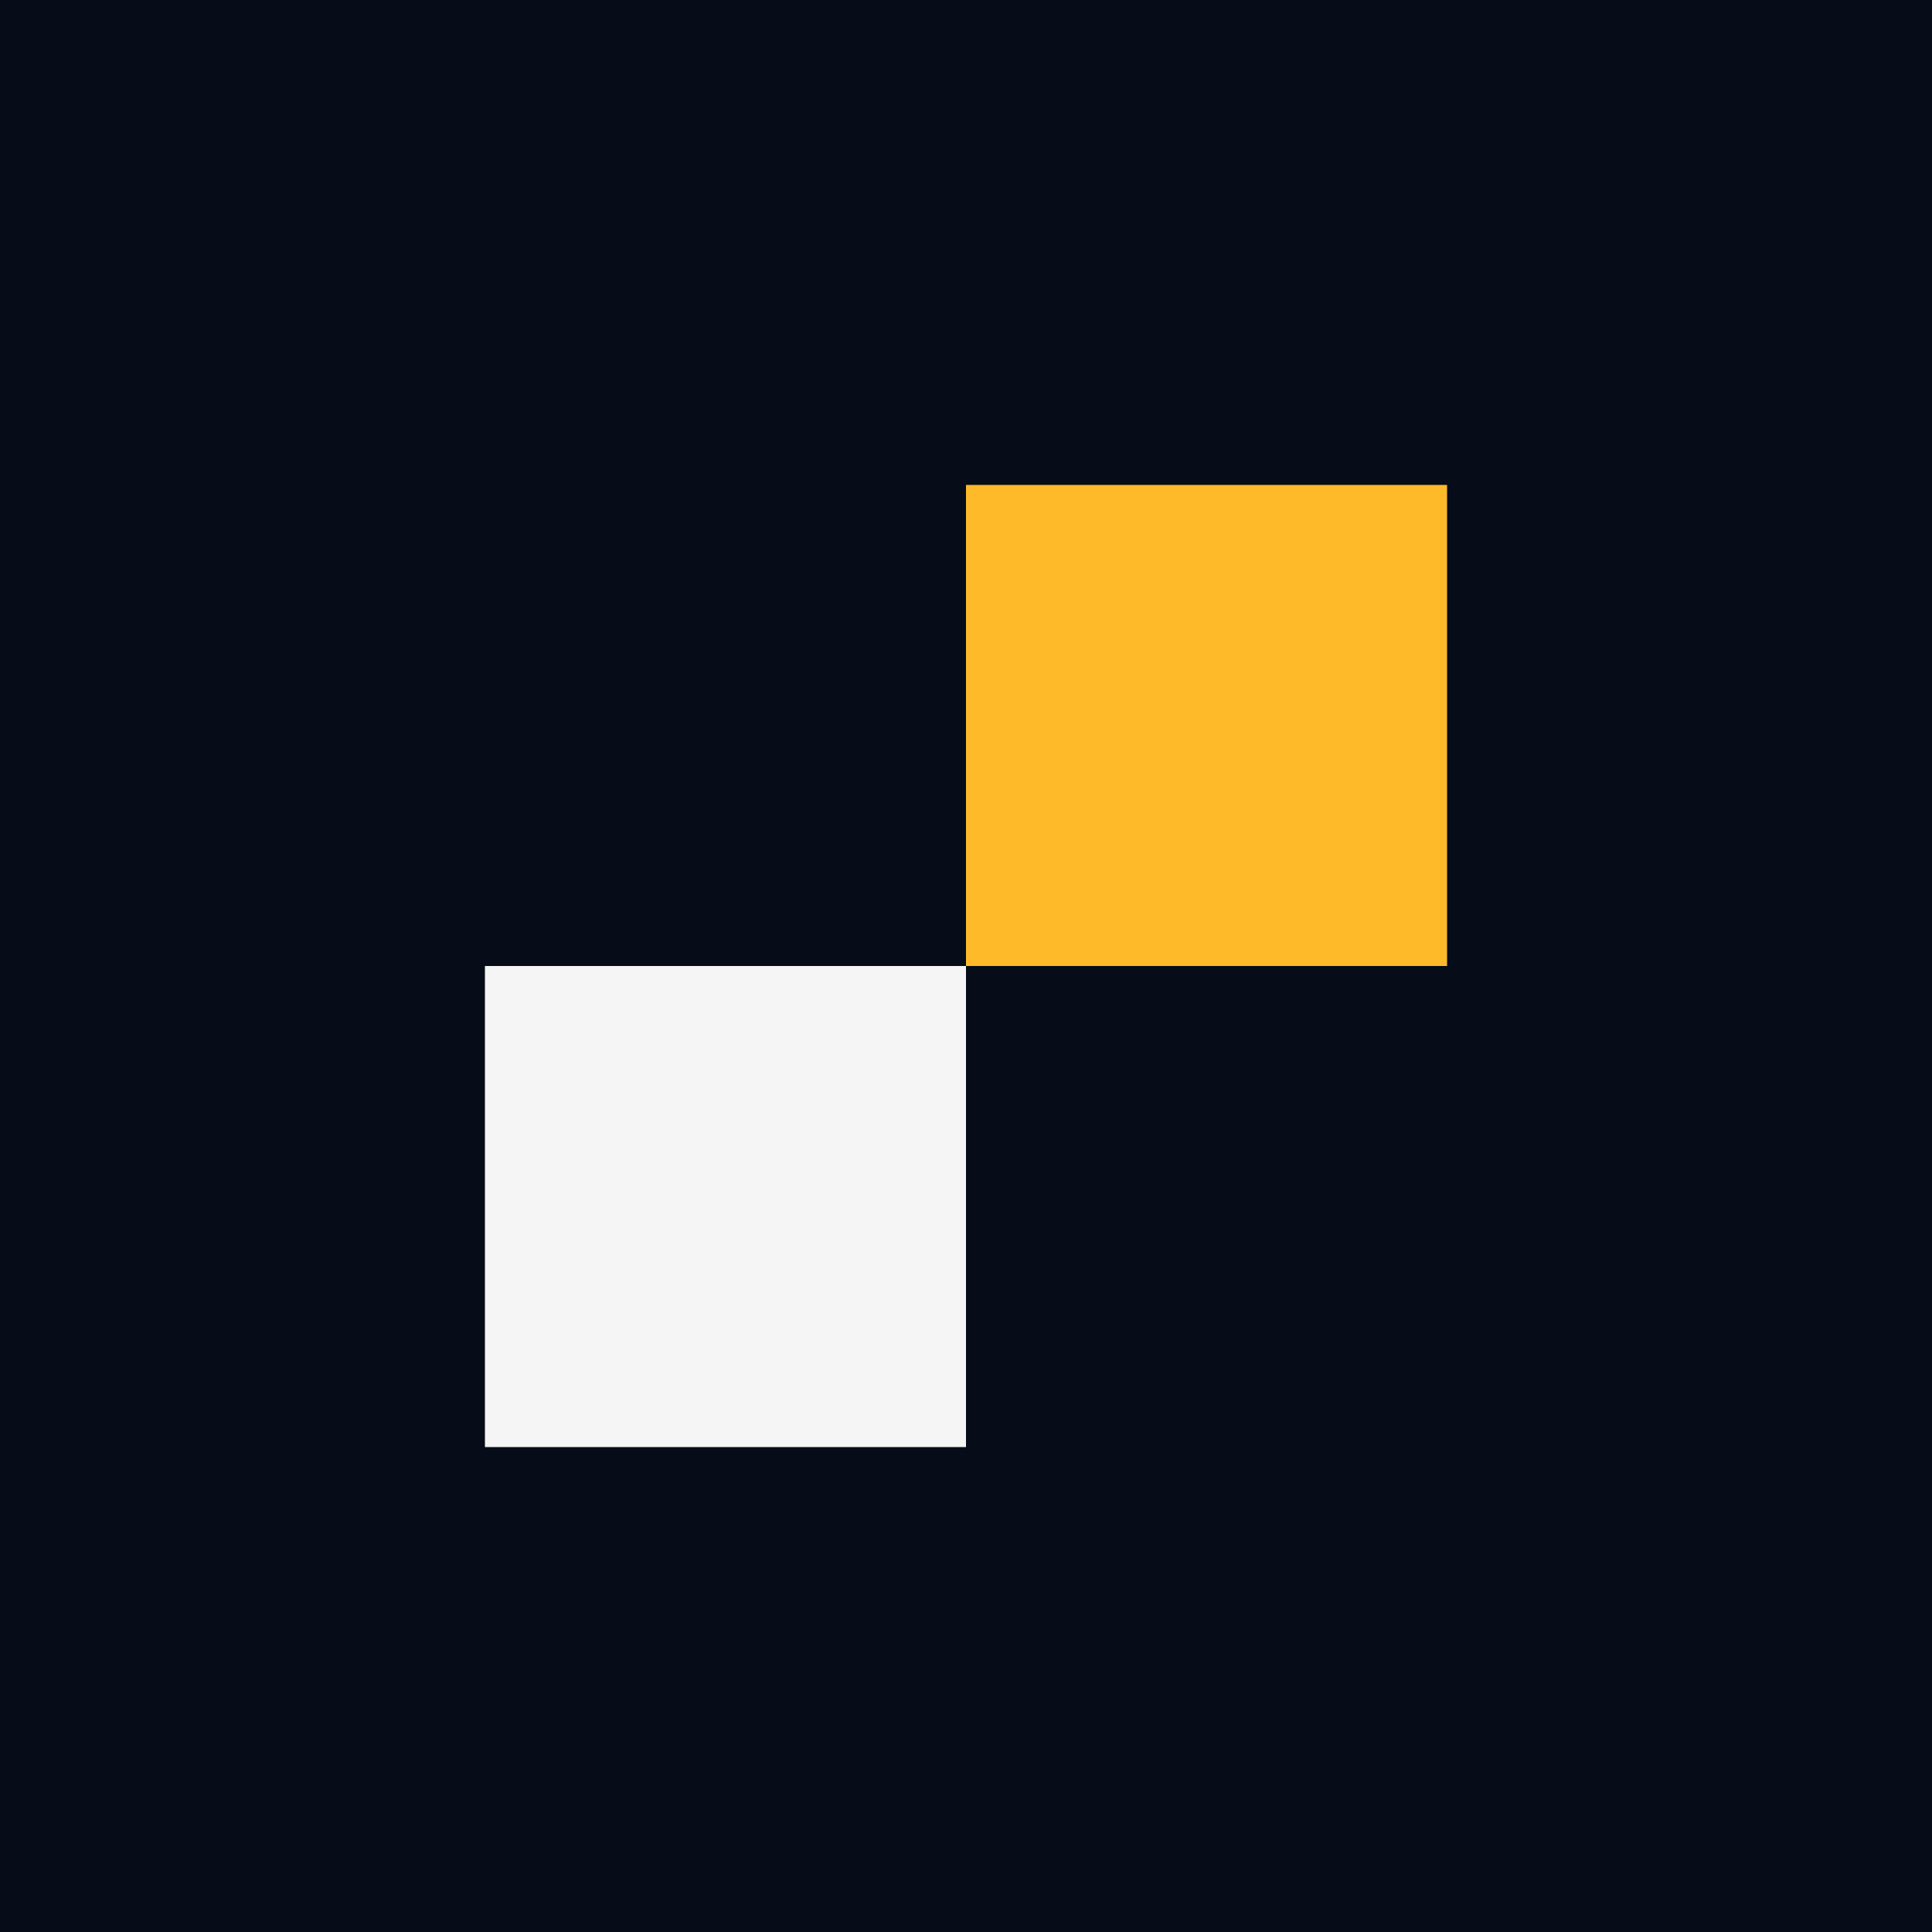
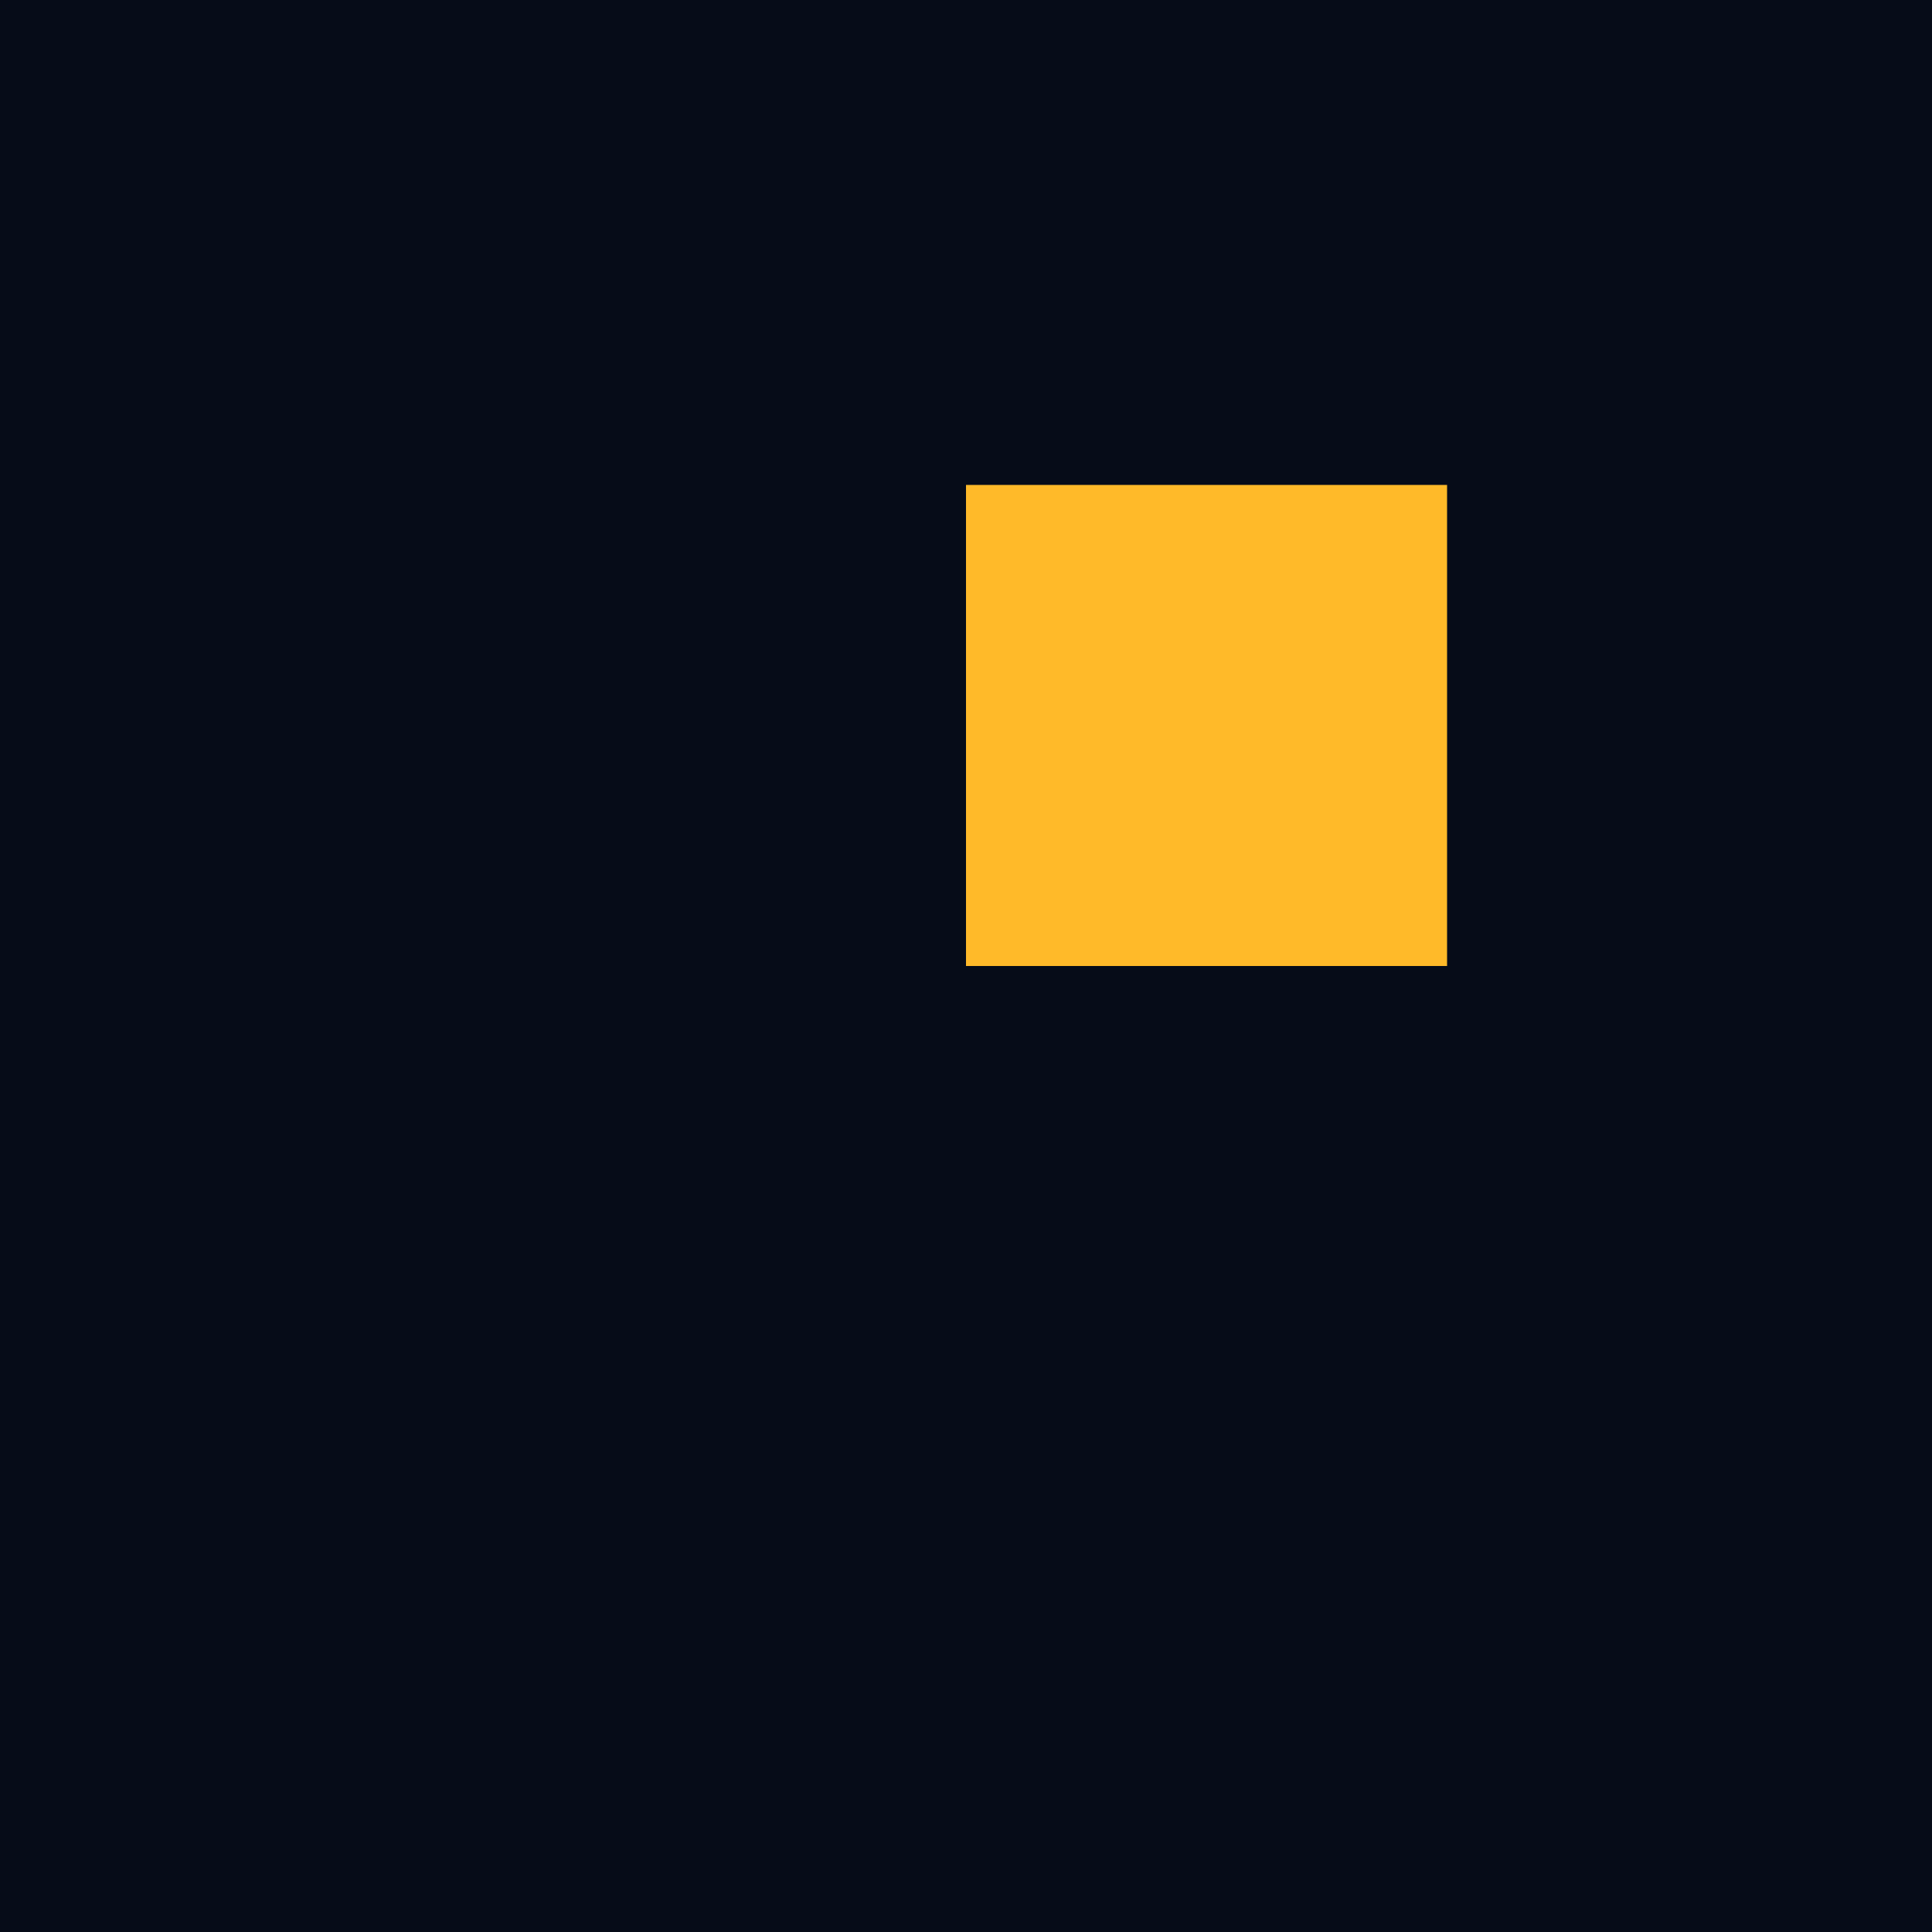
<svg xmlns="http://www.w3.org/2000/svg" width="16" height="16" viewBox="0 0 16 16" fill="none">
  <rect width="16" height="16" fill="#060C18" />
-   <rect x="4.016" y="8" width="3.984" height="3.984" fill="#F5F5F5" />
  <rect x="8" y="4.016" width="3.984" height="3.984" fill="#FFBA29" />
</svg>